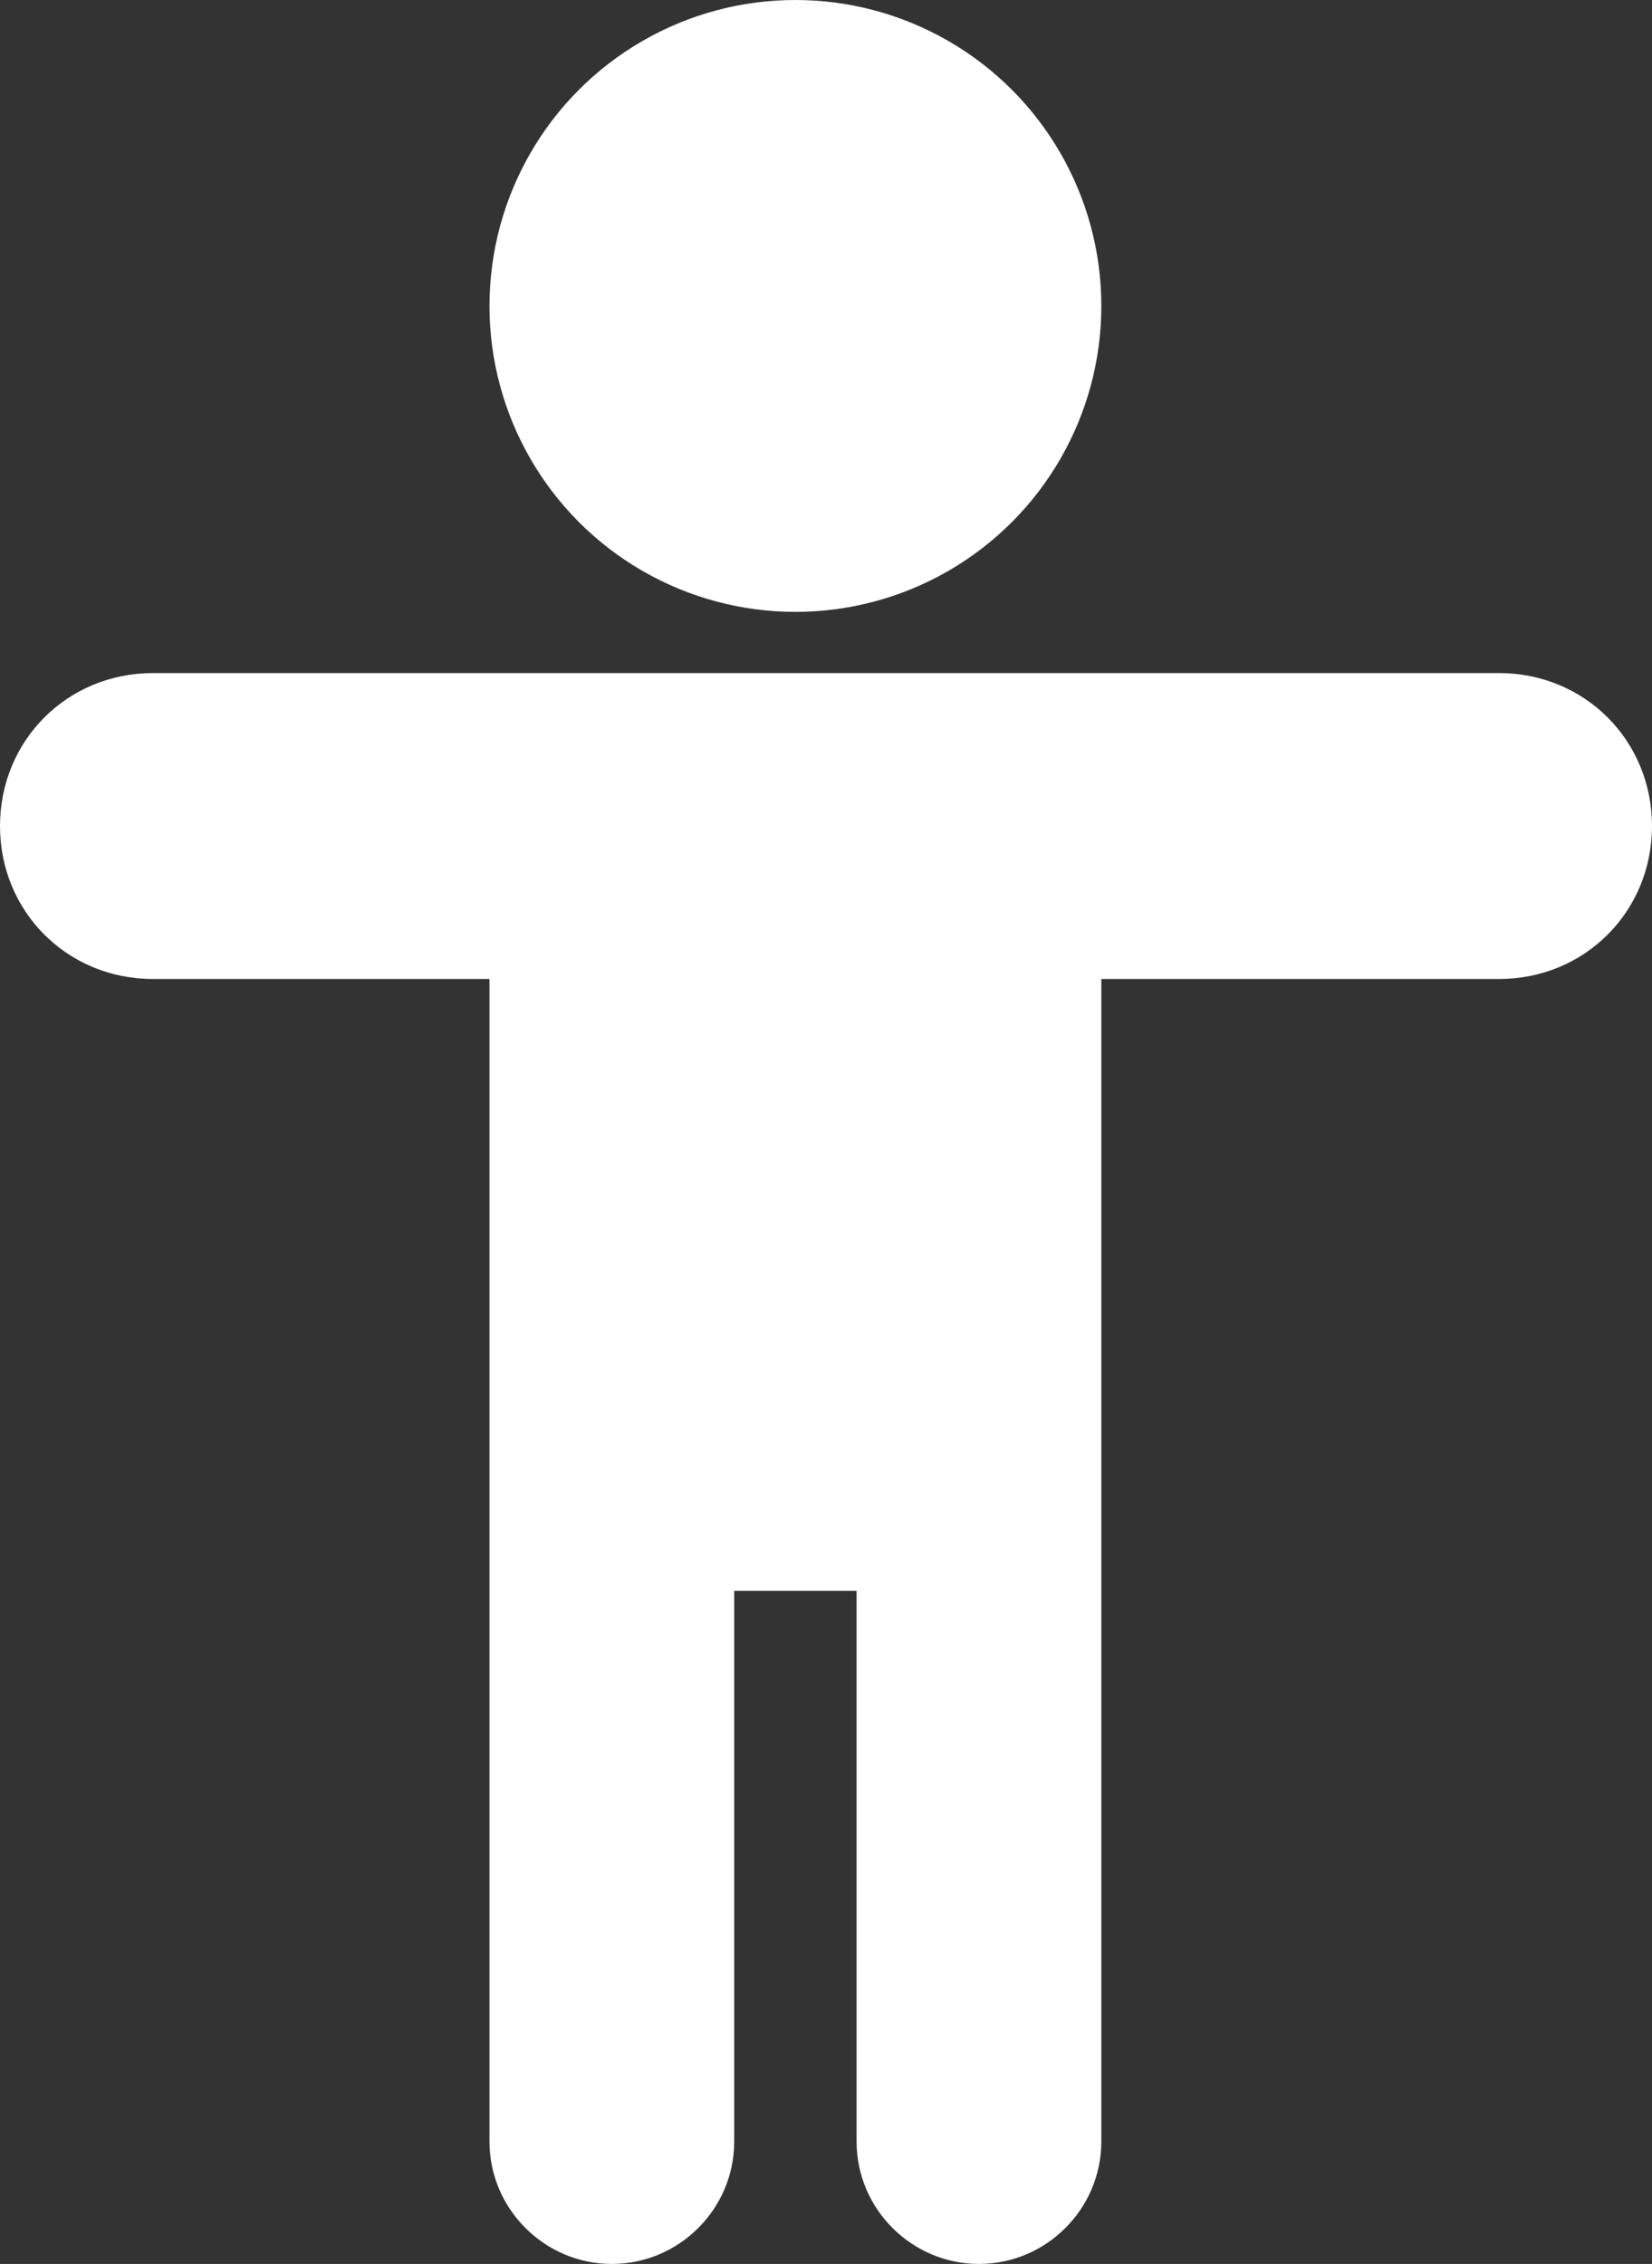
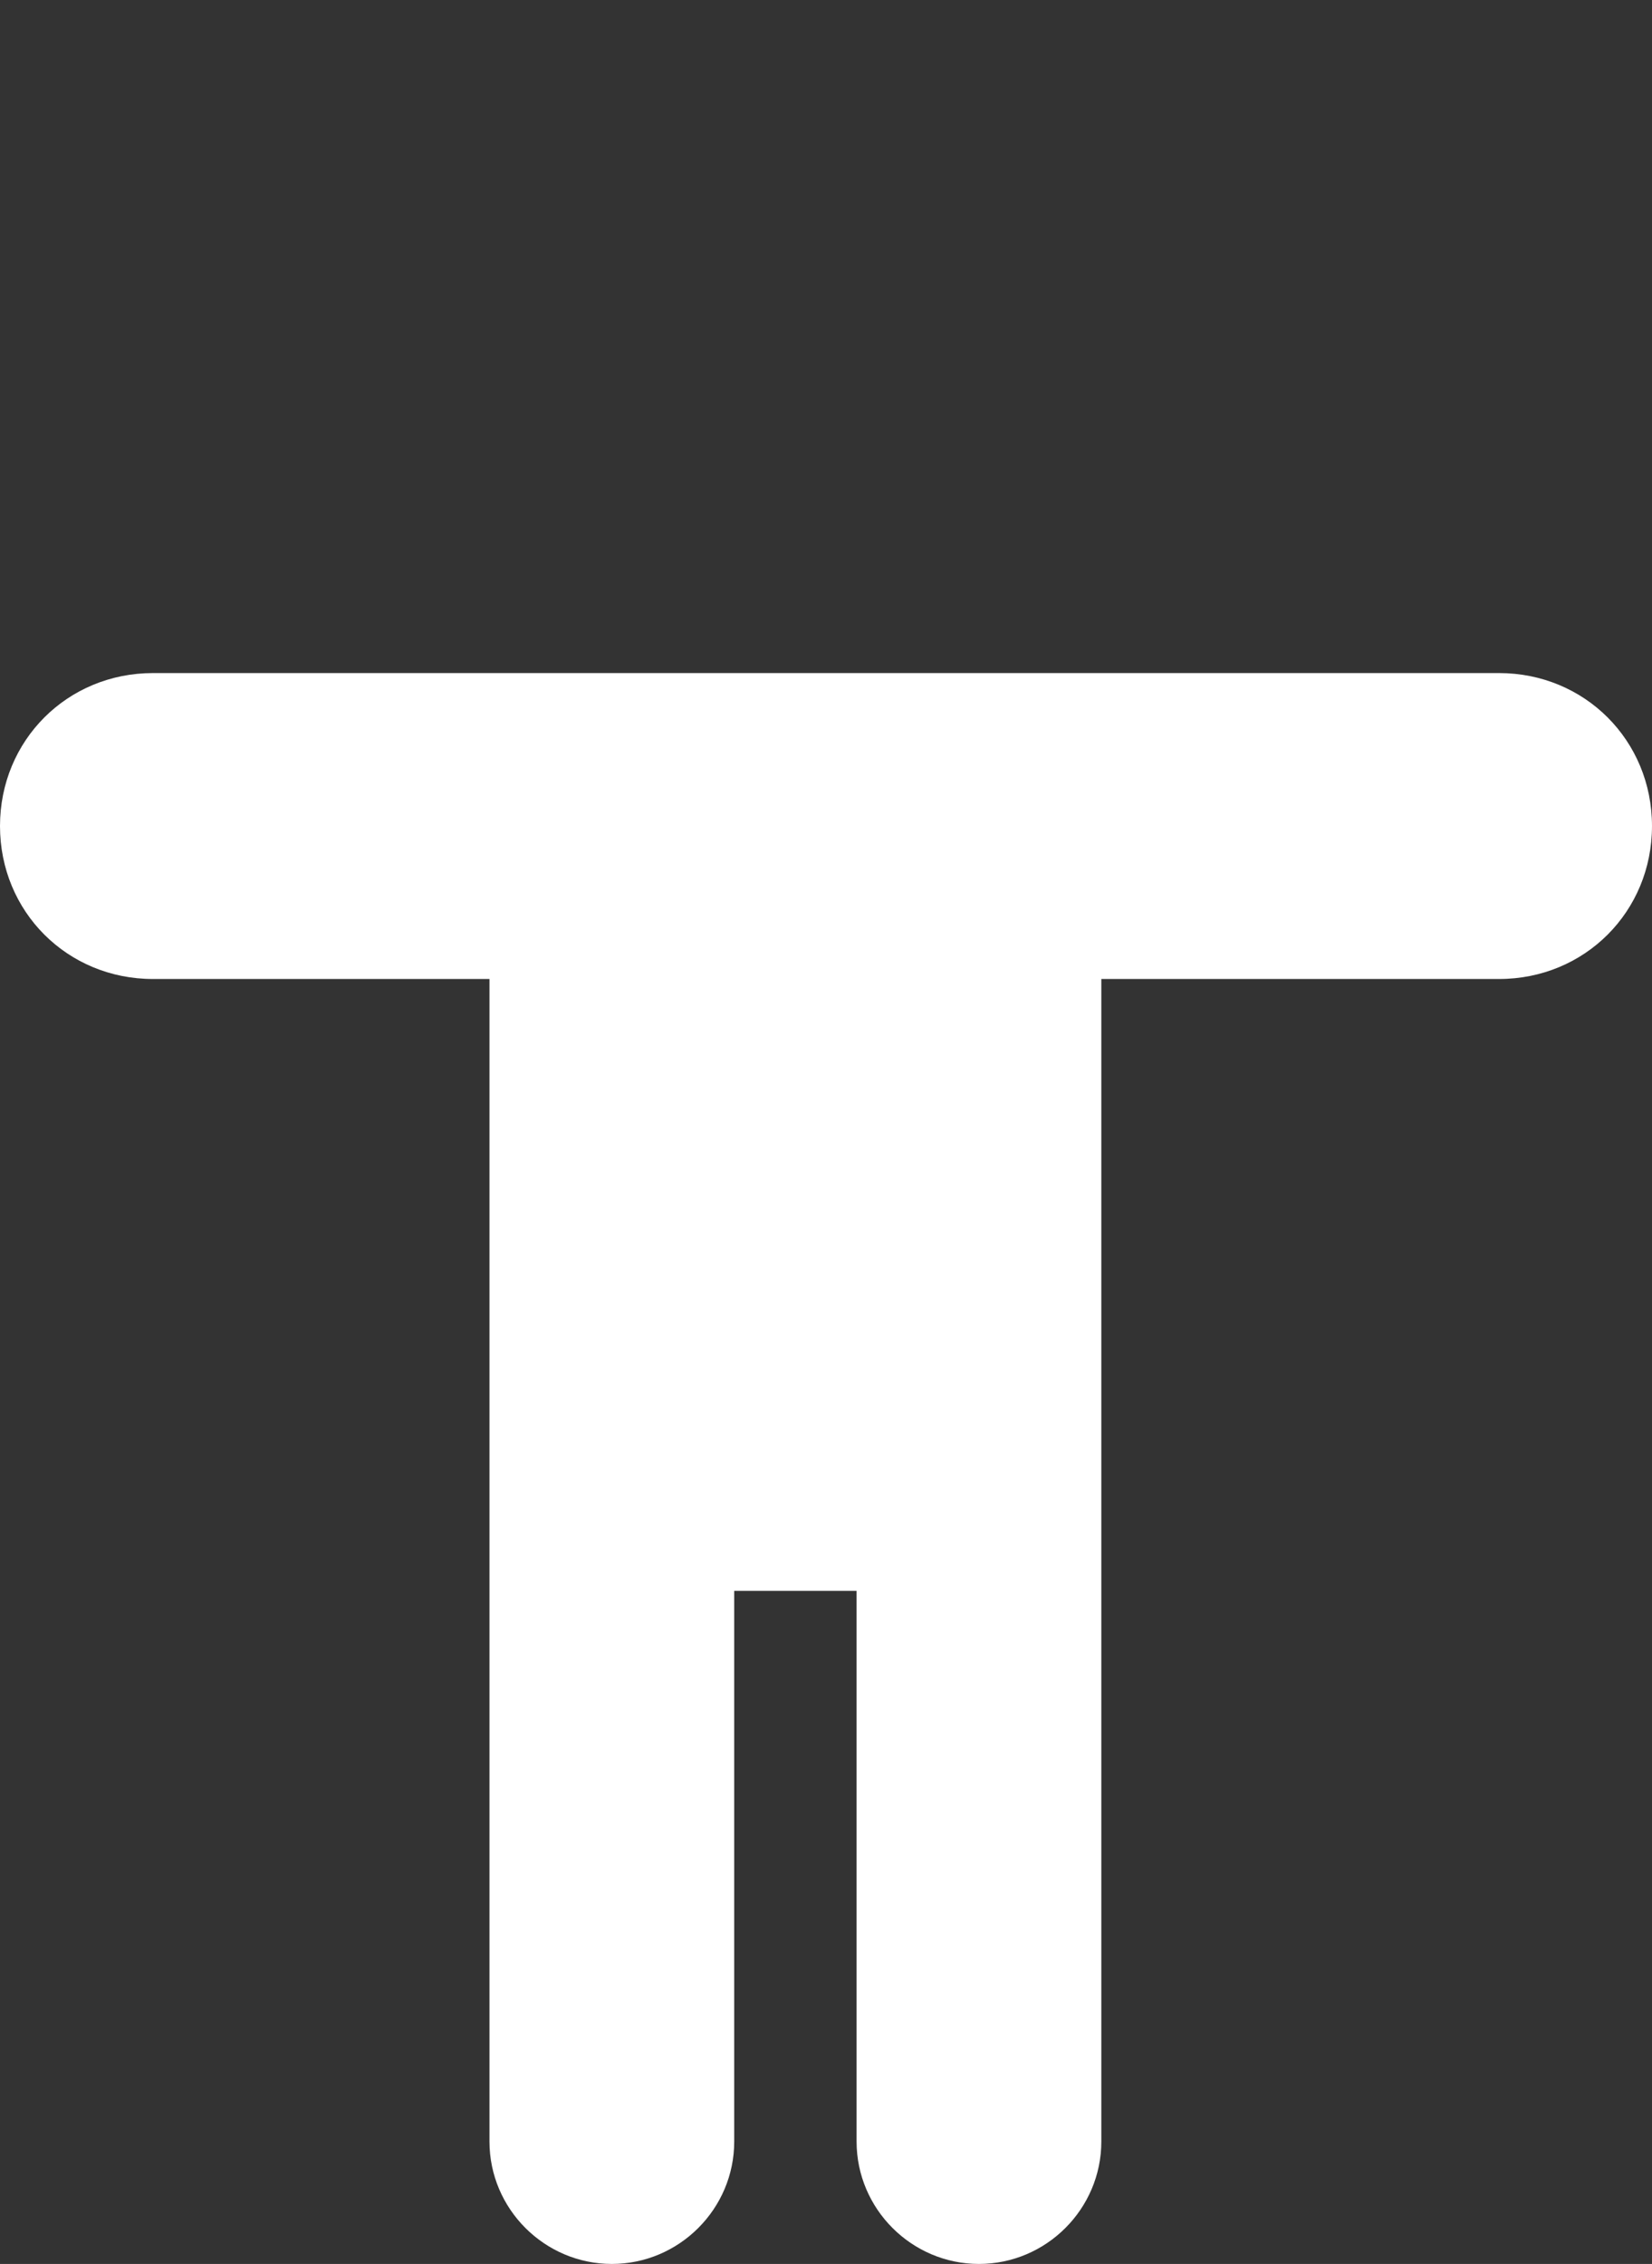
<svg xmlns="http://www.w3.org/2000/svg" version="1.1" viewBox="0 0 27 37">
  <rect x="0" y="0" width="27" height="37" fill="#333333" stroke="none" />
  <defs>
    <style>
      .cls-1 {
        fill: #fff;
      }
    </style>
  </defs>
  <g>
    <g id="Ebene_1">
      <g>
-         <circle class="cls-1" cx="13" cy="5" r="5" />
        <path class="cls-1" d="M24.5,11H2.5c-1.4,0-2.5,1.1-2.5,2.5s1.1,2.5,2.5,2.5h5.5v19c0,1.1.9,2,2,2s2-.9,2-2v-9h2v9c0,1.1.9,2,2,2s2-.9,2-2v-19h6.5c1.4,0,2.5-1.1,2.5-2.5s-1.1-2.5-2.5-2.5Z" />
      </g>
    </g>
  </g>
</svg>